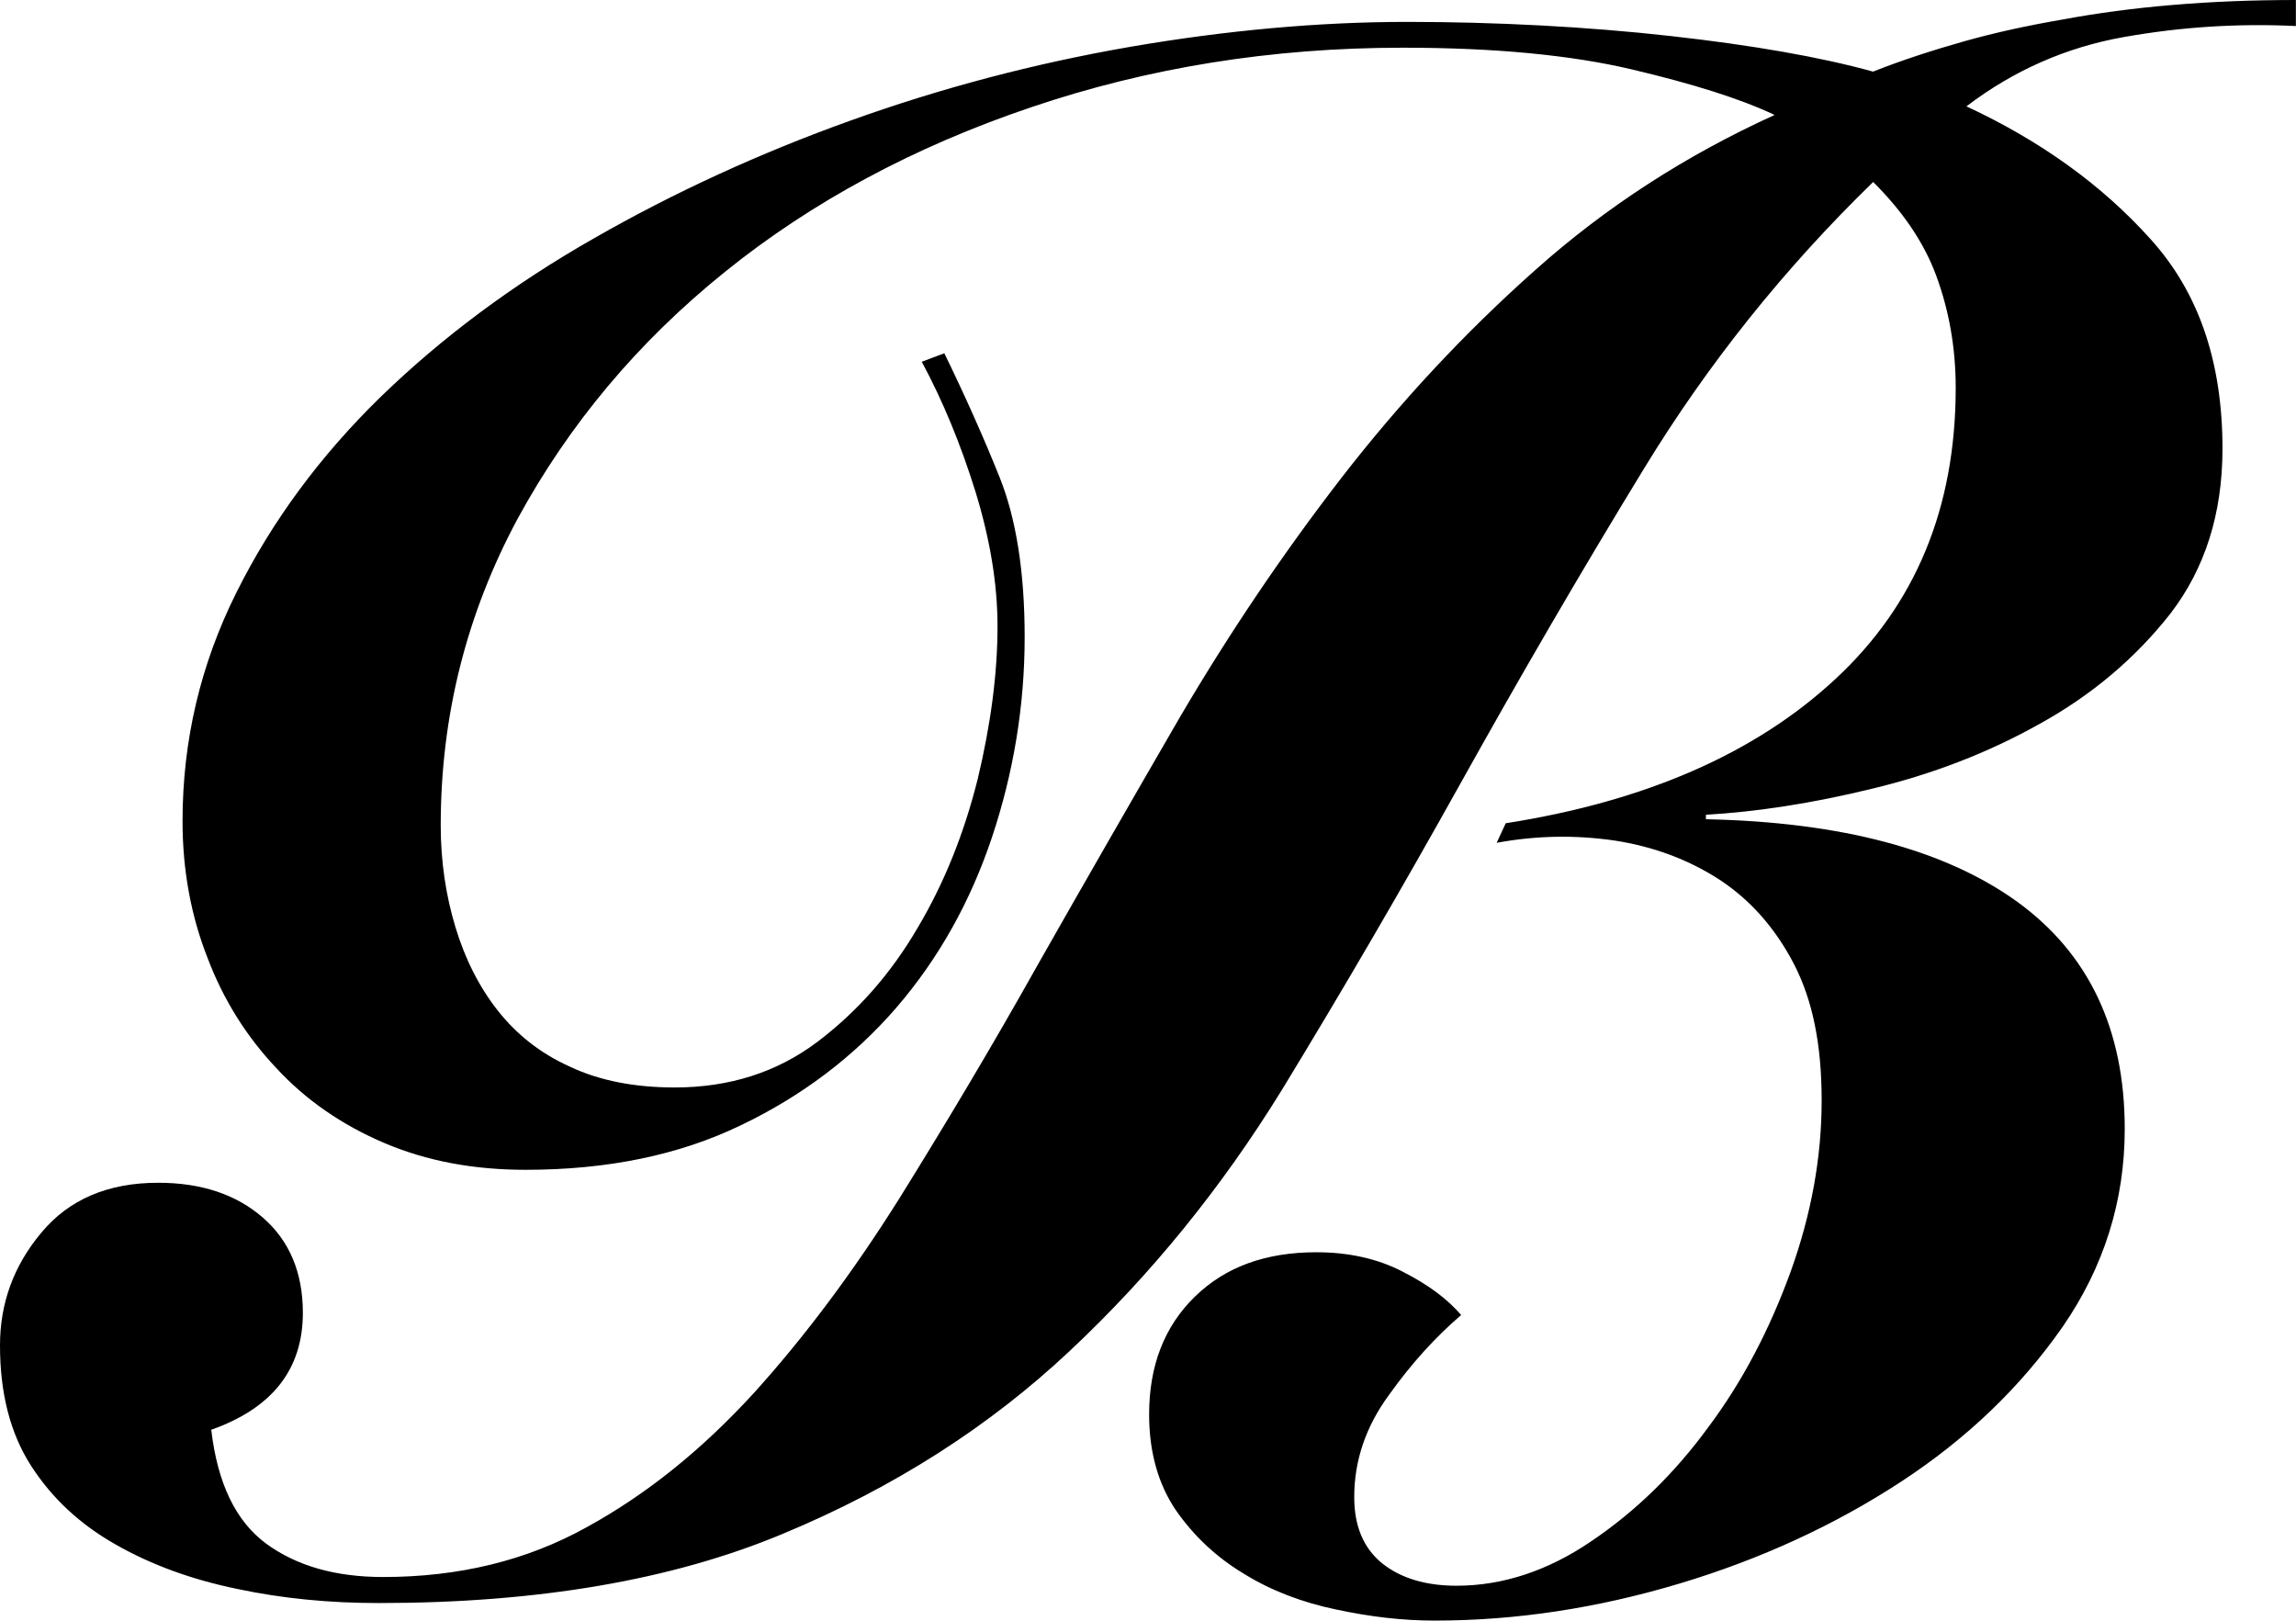
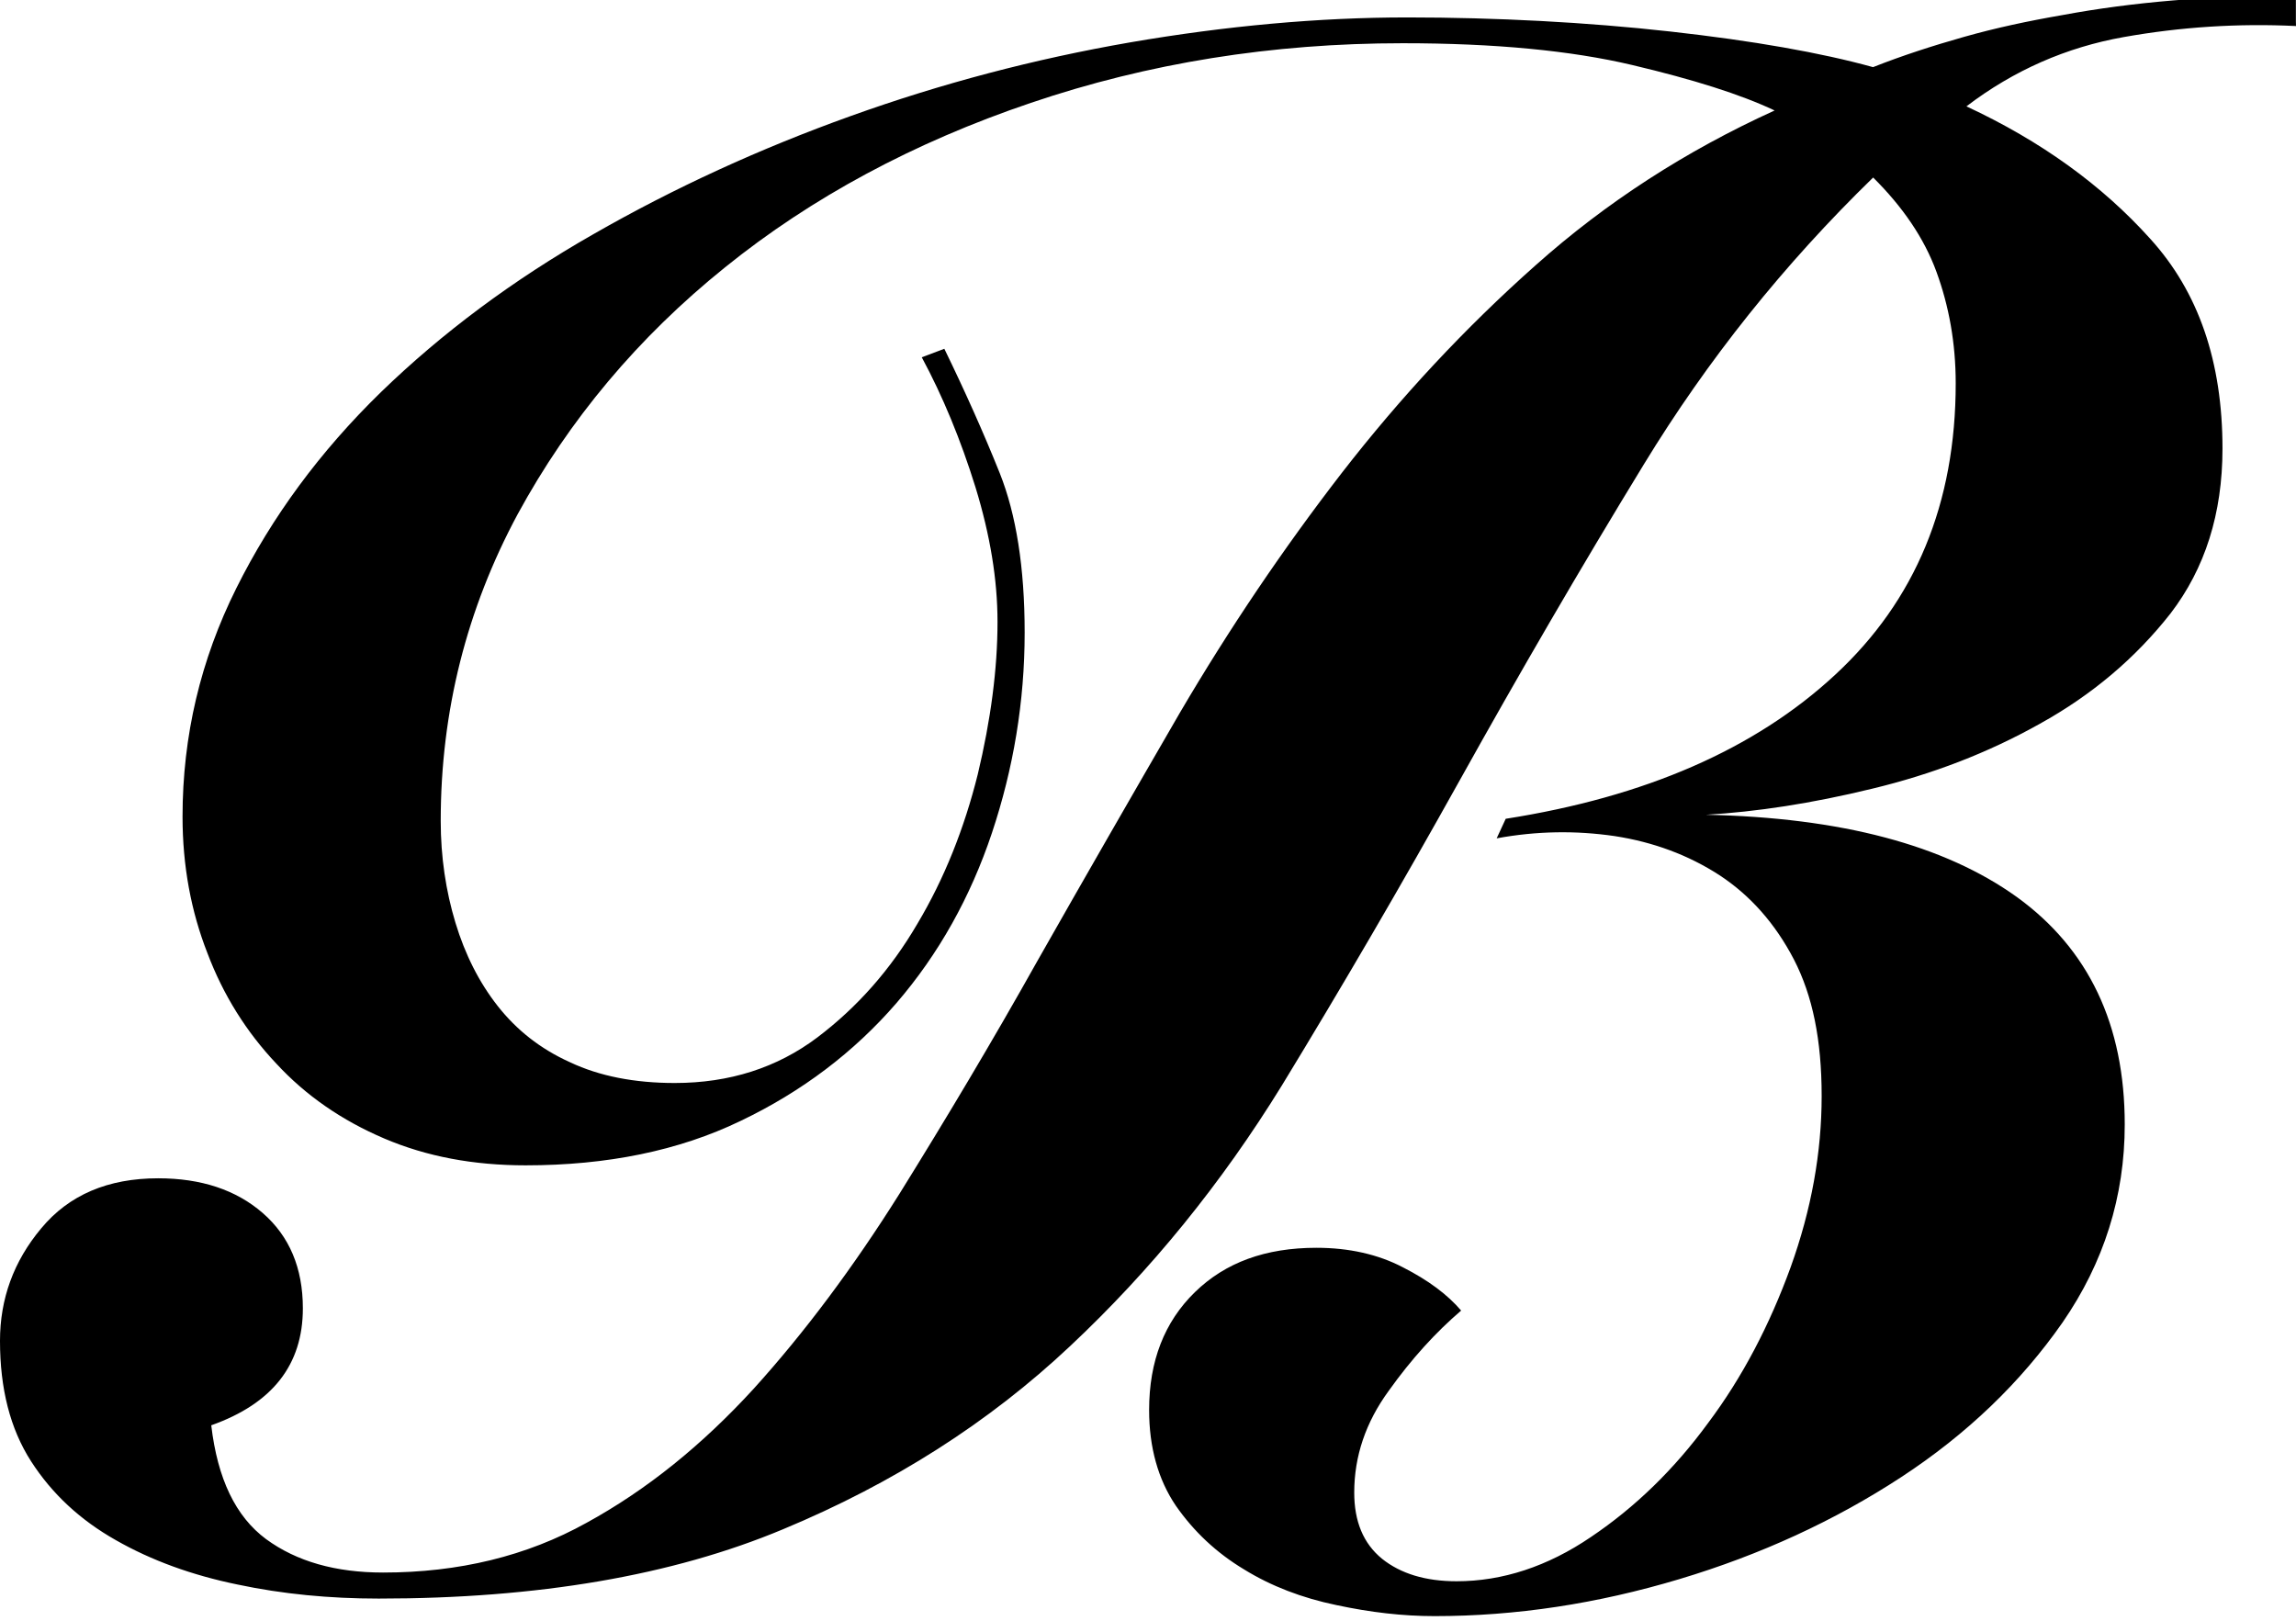
<svg xmlns="http://www.w3.org/2000/svg" id="Layer_2" data-name="Layer 2" viewBox="0 0 205.52 145.06">
  <g id="Layer_1-2" data-name="Layer 1">
-     <path d="M205.52,2.33c-5.16-.25-10.32.08-15.43.99-5.11.91-9.82,2.96-14.07,6.2,6.68,3.11,12.14,7.06,16.44,11.84,4.35,4.78,6.48,11.03,6.48,18.8,0,5.82-1.57,10.73-4.65,14.75-3.14,4-7.03,7.29-11.69,9.87-4.65,2.61-9.66,4.53-15.03,5.82-5.41,1.32-10.37,2.07-14.87,2.33v.4c12.09.25,21.35,2.71,27.83,7.36,6.43,4.65,9.66,11.43,9.66,20.36,0,6.45-1.87,12.37-5.57,17.73-3.74,5.36-8.55,9.99-14.47,13.86-5.92,3.87-12.55,6.93-19.83,9.11-7.34,2.2-14.62,3.31-21.91,3.31-2.83,0-5.72-.33-8.8-.99-3.04-.63-5.82-1.69-8.25-3.19-2.48-1.49-4.5-3.39-6.12-5.72-1.57-2.33-2.38-5.19-2.38-8.55,0-4.38,1.37-7.89,4.1-10.55,2.73-2.66,6.32-3.97,10.88-3.97,2.88,0,5.51.58,7.74,1.75,2.28,1.16,4,2.45,5.21,3.87-2.28,1.95-4.45,4.33-6.48,7.18-2.07,2.83-3.09,5.87-3.09,9.11,0,2.58.81,4.55,2.48,5.92,1.67,1.34,3.9,2.02,6.68,2.02,4.1,0,8.15-1.32,12.04-3.97,3.95-2.66,7.44-6.05,10.47-10.19,3.09-4.12,5.51-8.78,7.39-13.94,1.87-5.19,2.78-10.3,2.78-15.33s-.81-8.98-2.48-12.22c-1.67-3.21-3.9-5.74-6.68-7.56-2.78-1.8-5.92-2.96-9.36-3.49-3.49-.51-6.98-.46-10.57.2l.81-1.75c12.45-1.95,22.31-6.22,29.5-12.9,7.18-6.65,10.78-15.33,10.78-26.08,0-3.62-.61-6.93-1.72-9.97s-3.04-5.84-5.67-8.45c-7.99,7.77-14.82,16.32-20.54,25.7-5.72,9.36-11.18,18.77-16.44,28.21-5.26,9.44-10.57,18.54-15.94,27.35-5.41,8.78-11.74,16.57-18.97,23.35-7.24,6.81-15.79,12.27-25.7,16.39-9.92,4.15-21.96,6.2-36.18,6.2-4.4,0-8.6-.4-12.65-1.26-4.05-.83-7.69-2.15-10.88-3.97-3.19-1.8-5.72-4.15-7.59-7.06-1.87-2.91-2.78-6.5-2.78-10.78,0-3.74,1.21-7.11,3.69-10.07,2.48-2.99,5.97-4.48,10.47-4.48,3.85,0,6.98,1.04,9.36,3.11s3.59,4.91,3.59,8.53c0,5.06-2.73,8.53-8.2,10.47.56,4.78,2.18,8.17,4.91,10.19,2.73,2,6.22,2.99,10.47,2.99,6.78,0,12.85-1.47,18.21-4.45,5.41-2.96,10.37-6.98,14.98-12.02,4.55-5.03,8.9-10.85,13.05-17.46,4.1-6.6,8.25-13.53,12.35-20.85,4.15-7.31,8.4-14.7,12.75-22.21,4.4-7.49,9.21-14.62,14.47-21.43,5.26-6.78,11.03-12.98,17.35-18.59,6.32-5.64,13.46-10.25,21.4-13.86-3.04-1.44-7.29-2.78-12.75-4.07s-12.29-1.95-20.54-1.95c-11.69,0-22.77,1.77-33.29,5.34-10.47,3.54-19.63,8.47-27.37,14.72-7.79,6.27-13.96,13.64-18.57,22.11-4.55,8.47-6.88,17.61-6.88,27.45,0,3.21.46,6.27,1.32,9.11s2.12,5.34,3.79,7.46,3.79,3.82,6.48,5.03c2.63,1.24,5.77,1.85,9.36,1.85,4.91,0,9.16-1.37,12.75-4.07,3.59-2.71,6.58-6.1,8.96-10.17,2.43-4.07,4.2-8.55,5.41-13.38,1.16-4.86,1.77-9.41,1.77-13.66,0-3.77-.66-7.77-1.97-12.04-1.32-4.25-2.93-8.15-4.81-11.64l2.02-.76c1.82,3.74,3.49,7.46,4.96,11.13,1.47,3.69,2.23,8.45,2.23,14.27,0,6.2-1.01,12.19-2.93,17.94-1.92,5.74-4.76,10.83-8.55,15.23-3.79,4.38-8.45,7.92-13.96,10.55-5.51,2.66-11.94,3.97-19.23,3.97-4.65,0-8.85-.78-12.65-2.4s-7.03-3.85-9.66-6.7c-2.68-2.83-4.76-6.15-6.17-9.89-1.47-3.74-2.23-7.82-2.23-12.22,0-7.24,1.62-14.04,4.81-20.44,3.19-6.4,7.49-12.24,12.95-17.56,5.46-5.29,11.79-10.02,19.02-14.14,7.24-4.15,14.93-7.67,23.02-10.57,8.1-2.91,16.44-5.11,25.04-6.6,8.55-1.47,16.85-2.23,24.79-2.23s16.09.43,23.53,1.26c7.44.83,13.51,1.9,18.16,3.19,2.63-1.04,5.36-1.92,8.15-2.71s5.72-1.42,8.8-1.95c6.22-1.16,13.21-1.75,20.9-1.75v2.33Z" />
+     <path d="M205.52,2.33c-5.16-.25-10.32.08-15.43.99-5.11.91-9.82,2.96-14.07,6.2,6.68,3.11,12.14,7.06,16.44,11.84,4.35,4.78,6.48,11.03,6.48,18.8,0,5.82-1.57,10.73-4.65,14.75-3.14,4-7.03,7.29-11.69,9.87-4.65,2.61-9.66,4.53-15.03,5.82-5.41,1.32-10.37,2.07-14.87,2.33c12.09.25,21.35,2.71,27.83,7.36,6.43,4.65,9.66,11.43,9.66,20.36,0,6.45-1.87,12.37-5.57,17.73-3.74,5.36-8.55,9.99-14.47,13.86-5.92,3.87-12.55,6.93-19.83,9.11-7.34,2.2-14.62,3.31-21.91,3.31-2.83,0-5.72-.33-8.8-.99-3.04-.63-5.82-1.69-8.25-3.19-2.48-1.49-4.5-3.39-6.12-5.72-1.57-2.33-2.38-5.19-2.38-8.55,0-4.38,1.37-7.89,4.1-10.55,2.73-2.66,6.32-3.97,10.88-3.97,2.88,0,5.51.58,7.74,1.75,2.28,1.16,4,2.45,5.21,3.87-2.28,1.95-4.45,4.33-6.48,7.18-2.07,2.83-3.09,5.87-3.09,9.11,0,2.58.81,4.55,2.48,5.92,1.67,1.34,3.9,2.02,6.68,2.02,4.1,0,8.15-1.32,12.04-3.97,3.95-2.66,7.44-6.05,10.47-10.19,3.09-4.12,5.51-8.78,7.39-13.94,1.87-5.19,2.78-10.3,2.78-15.33s-.81-8.98-2.48-12.22c-1.67-3.21-3.9-5.74-6.68-7.56-2.78-1.8-5.92-2.96-9.36-3.49-3.49-.51-6.98-.46-10.57.2l.81-1.75c12.45-1.95,22.31-6.22,29.5-12.9,7.18-6.65,10.78-15.33,10.78-26.08,0-3.62-.61-6.93-1.72-9.97s-3.04-5.84-5.67-8.45c-7.99,7.77-14.82,16.32-20.54,25.7-5.72,9.36-11.18,18.77-16.44,28.21-5.26,9.44-10.57,18.54-15.94,27.35-5.41,8.78-11.74,16.57-18.97,23.35-7.24,6.81-15.79,12.27-25.7,16.39-9.92,4.15-21.96,6.2-36.18,6.2-4.4,0-8.6-.4-12.65-1.26-4.05-.83-7.69-2.15-10.88-3.97-3.19-1.8-5.72-4.15-7.59-7.06-1.87-2.91-2.78-6.5-2.78-10.78,0-3.74,1.21-7.11,3.69-10.07,2.48-2.99,5.97-4.48,10.47-4.48,3.85,0,6.98,1.04,9.36,3.11s3.59,4.91,3.59,8.53c0,5.06-2.73,8.53-8.2,10.47.56,4.78,2.18,8.17,4.91,10.19,2.73,2,6.22,2.99,10.47,2.99,6.78,0,12.85-1.47,18.21-4.45,5.41-2.96,10.37-6.98,14.98-12.02,4.55-5.03,8.9-10.85,13.05-17.46,4.1-6.6,8.25-13.53,12.35-20.85,4.15-7.31,8.4-14.7,12.75-22.21,4.4-7.49,9.21-14.62,14.47-21.43,5.26-6.78,11.03-12.98,17.35-18.59,6.32-5.64,13.46-10.25,21.4-13.86-3.04-1.44-7.29-2.78-12.75-4.07s-12.29-1.95-20.54-1.95c-11.69,0-22.77,1.77-33.29,5.34-10.47,3.54-19.63,8.47-27.37,14.72-7.79,6.27-13.96,13.64-18.57,22.11-4.55,8.47-6.88,17.61-6.88,27.45,0,3.21.46,6.27,1.32,9.11s2.12,5.34,3.79,7.46,3.79,3.82,6.48,5.03c2.63,1.24,5.77,1.85,9.36,1.85,4.91,0,9.16-1.37,12.75-4.07,3.59-2.71,6.58-6.1,8.96-10.17,2.43-4.07,4.2-8.55,5.41-13.38,1.16-4.86,1.77-9.41,1.77-13.66,0-3.77-.66-7.77-1.97-12.04-1.32-4.25-2.93-8.15-4.81-11.64l2.02-.76c1.82,3.74,3.49,7.46,4.96,11.13,1.47,3.69,2.23,8.45,2.23,14.27,0,6.2-1.01,12.19-2.93,17.94-1.92,5.74-4.76,10.83-8.55,15.23-3.79,4.38-8.45,7.92-13.96,10.55-5.51,2.66-11.94,3.97-19.23,3.97-4.65,0-8.85-.78-12.65-2.4s-7.03-3.85-9.66-6.7c-2.68-2.83-4.76-6.15-6.17-9.89-1.47-3.74-2.23-7.82-2.23-12.22,0-7.24,1.62-14.04,4.81-20.44,3.19-6.4,7.49-12.24,12.95-17.56,5.46-5.29,11.79-10.02,19.02-14.14,7.24-4.15,14.93-7.67,23.02-10.57,8.1-2.91,16.44-5.11,25.04-6.6,8.55-1.47,16.85-2.23,24.79-2.23s16.09.43,23.53,1.26c7.44.83,13.51,1.9,18.16,3.19,2.63-1.04,5.36-1.92,8.15-2.71s5.72-1.42,8.8-1.95c6.22-1.16,13.21-1.75,20.9-1.75v2.33Z" />
  </g>
</svg>